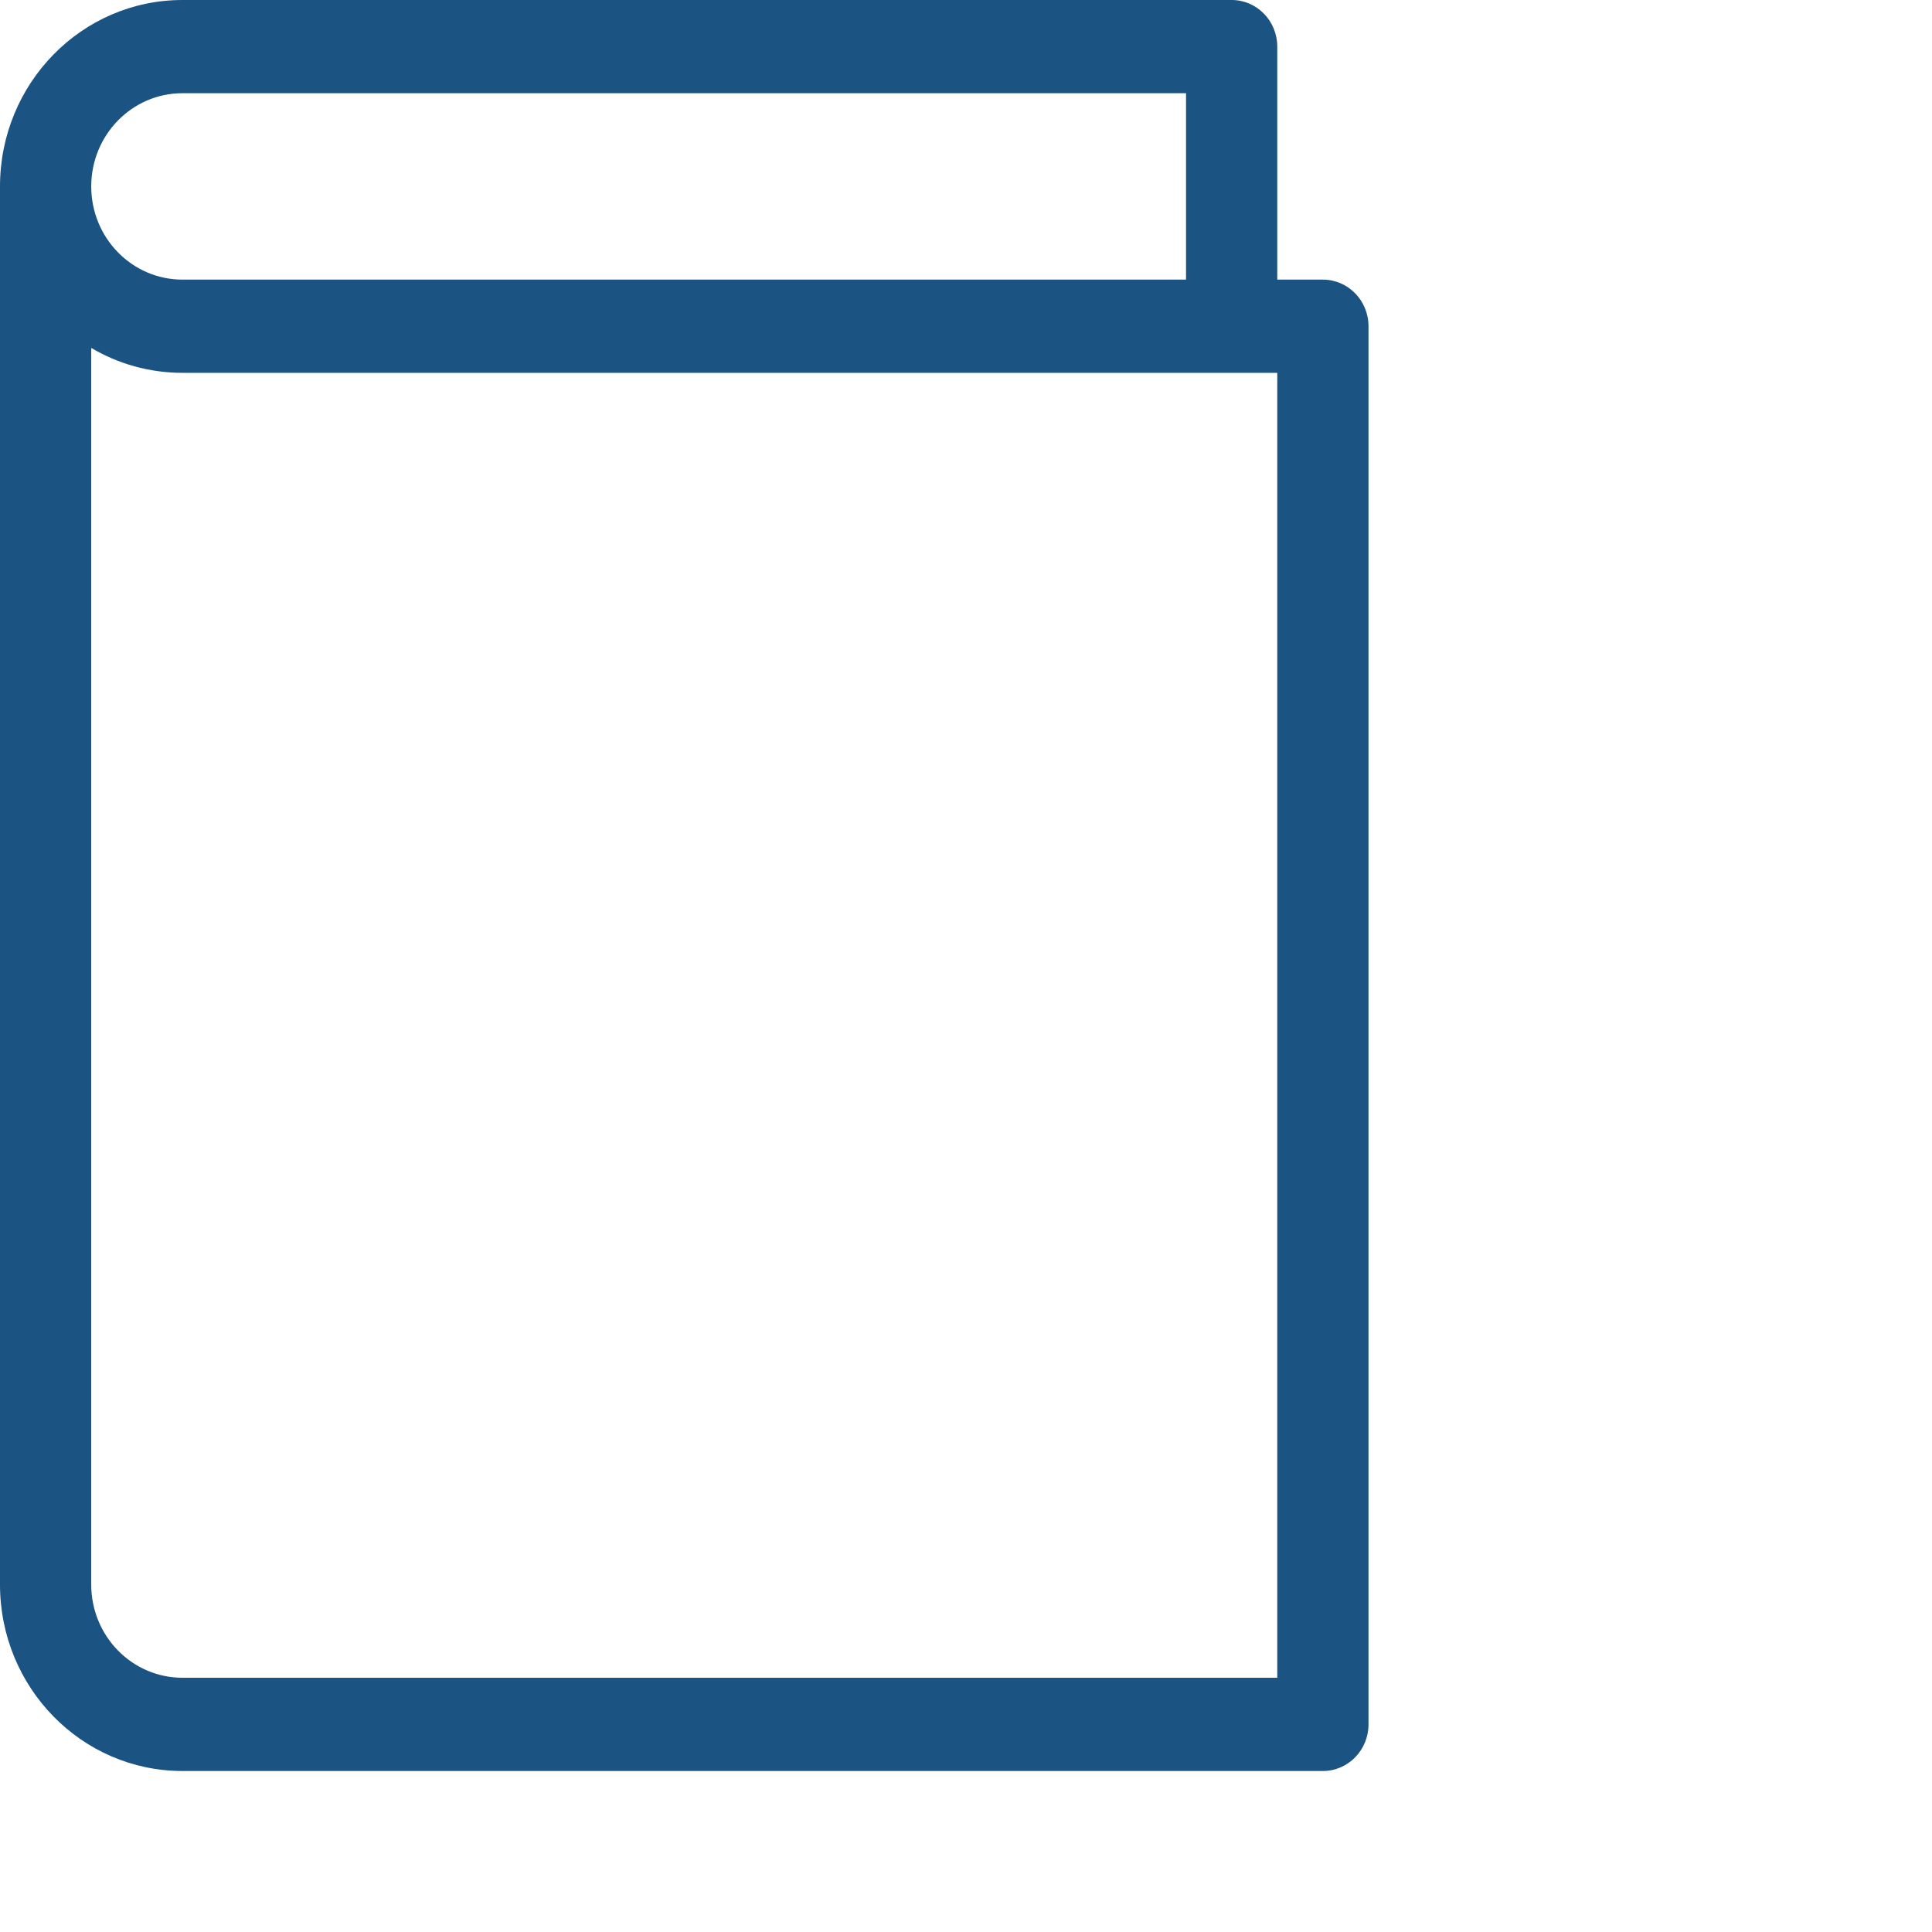
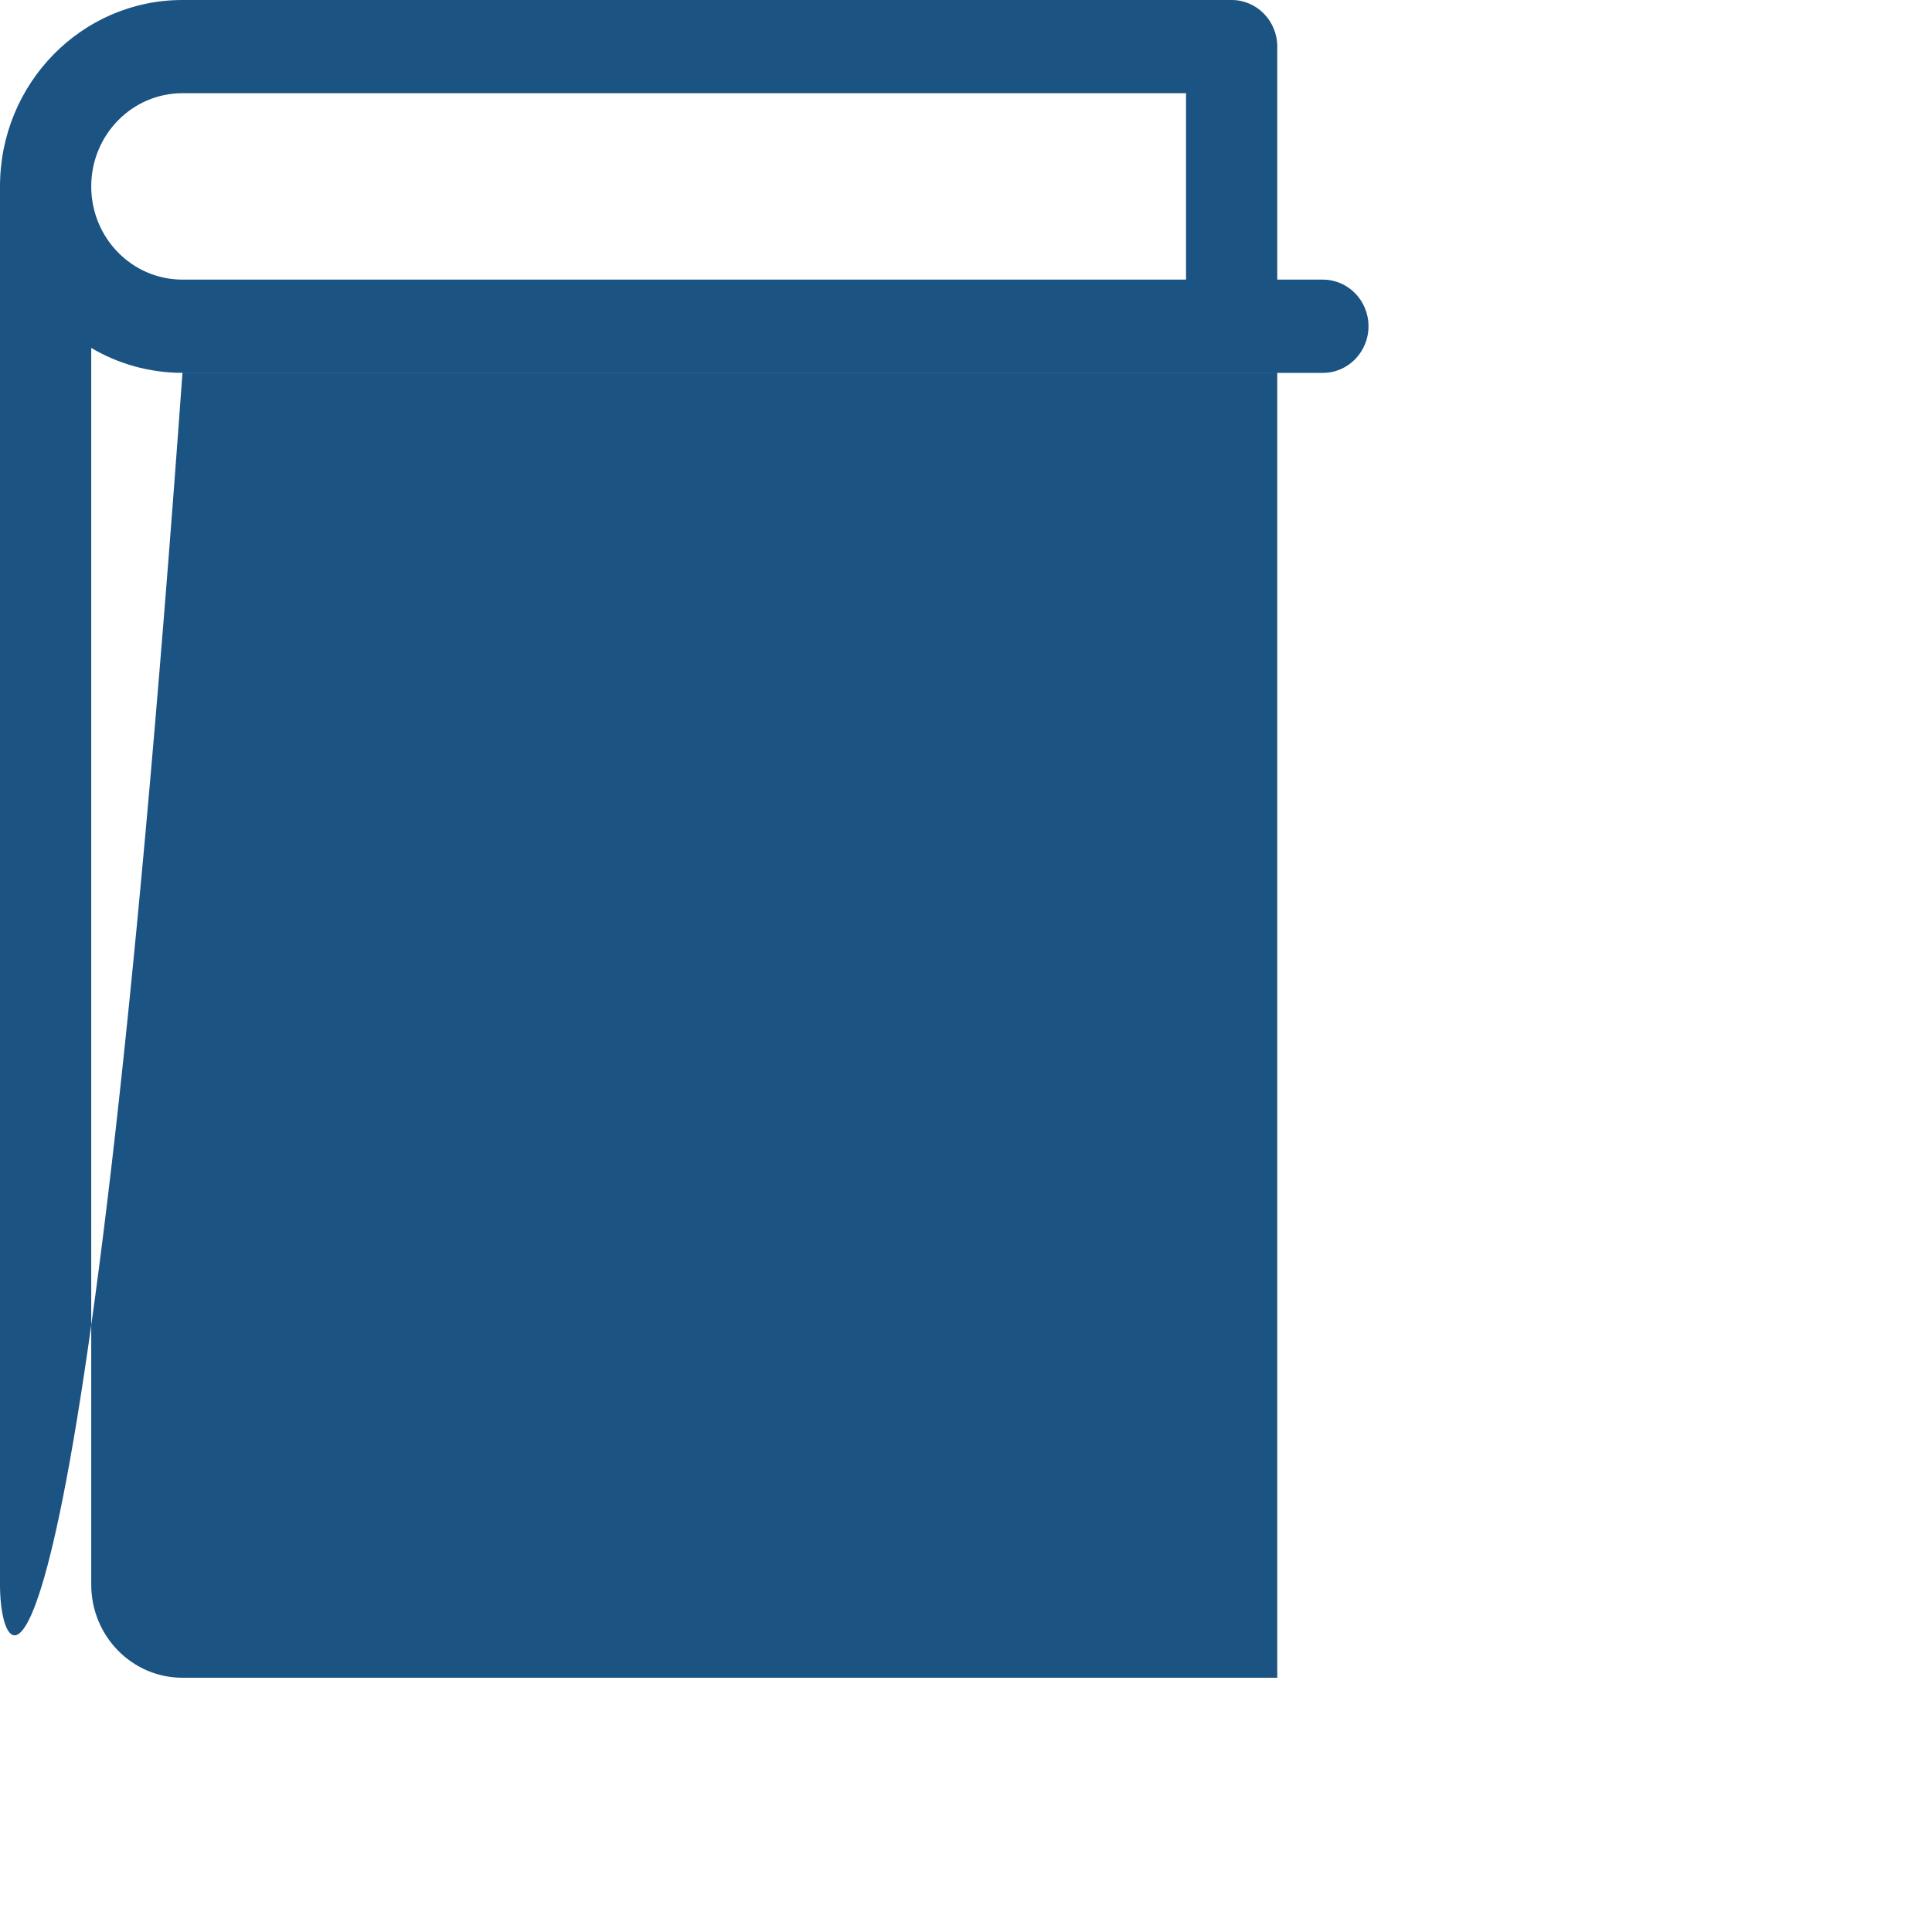
<svg xmlns="http://www.w3.org/2000/svg" width="45" height="45" viewBox="0 0 45 45">
  <g fill="none" fill-rule="evenodd">
    <g fill="#1B5382" fill-rule="nonzero">
      <g>
-         <path d="M29.75 8.684H4.25c-.774 0-1.5-.211-2.125-.58v28.804c0 1.2.951 2.17 2.125 2.17h25.5V8.685zm1.814-1.853c.192.197.311.468.311.768v32.565c0 .6-.476 1.086-1.063 1.086H4.25C1.903 41.25 0 39.307 0 36.908V4.342C0 1.943 1.903 0 4.25 0h24.438c.586 0 1.062.486 1.062 1.086v5.427h1.063c.293 0 .559.122.75.318zm-3.939-.318V2.171H4.25c-1.174 0-2.125.972-2.125 2.171 0 1.2.951 2.171 2.125 2.171h23.375z" transform="translate(-181 -546) translate(181 546)" />
+         <path d="M29.75 8.684H4.25c-.774 0-1.5-.211-2.125-.58v28.804c0 1.2.951 2.17 2.125 2.17h25.5V8.685zm1.814-1.853c.192.197.311.468.311.768c0 .6-.476 1.086-1.063 1.086H4.25C1.903 41.25 0 39.307 0 36.908V4.342C0 1.943 1.903 0 4.25 0h24.438c.586 0 1.062.486 1.062 1.086v5.427h1.063c.293 0 .559.122.75.318zm-3.939-.318V2.171H4.25c-1.174 0-2.125.972-2.125 2.171 0 1.2.951 2.171 2.125 2.171h23.375z" transform="translate(-181 -546) translate(181 546)" />
      </g>
    </g>
  </g>
</svg>